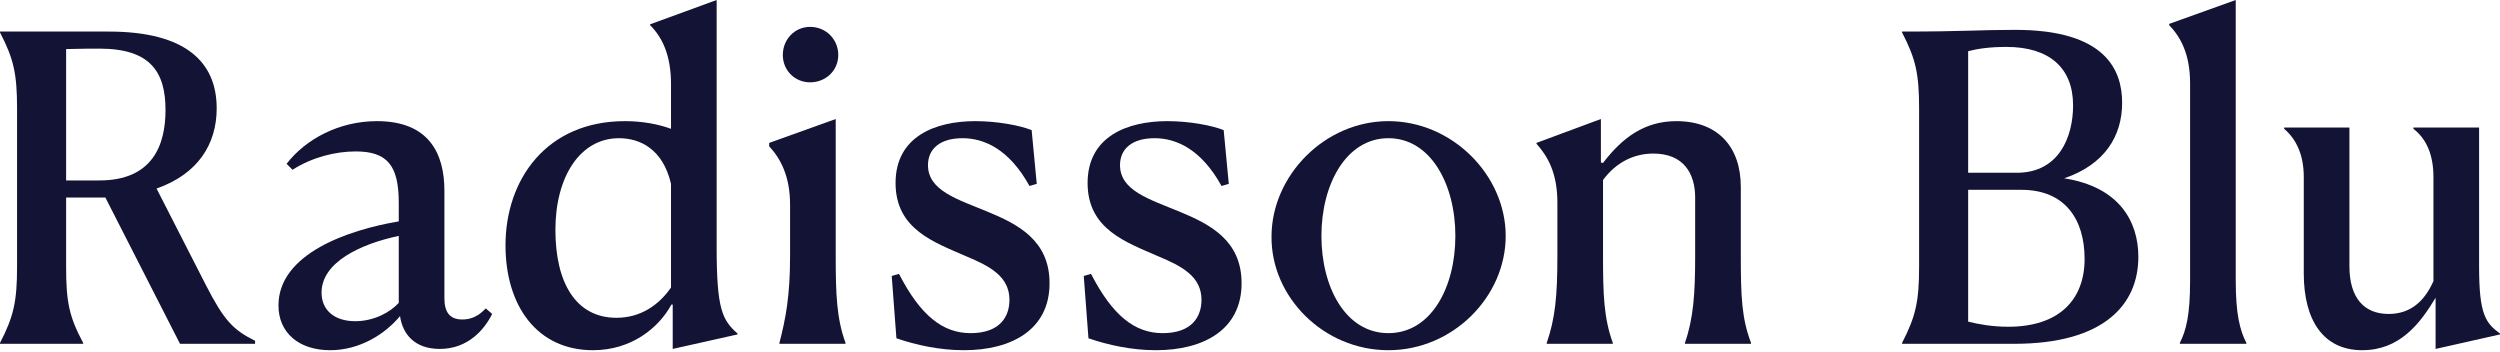
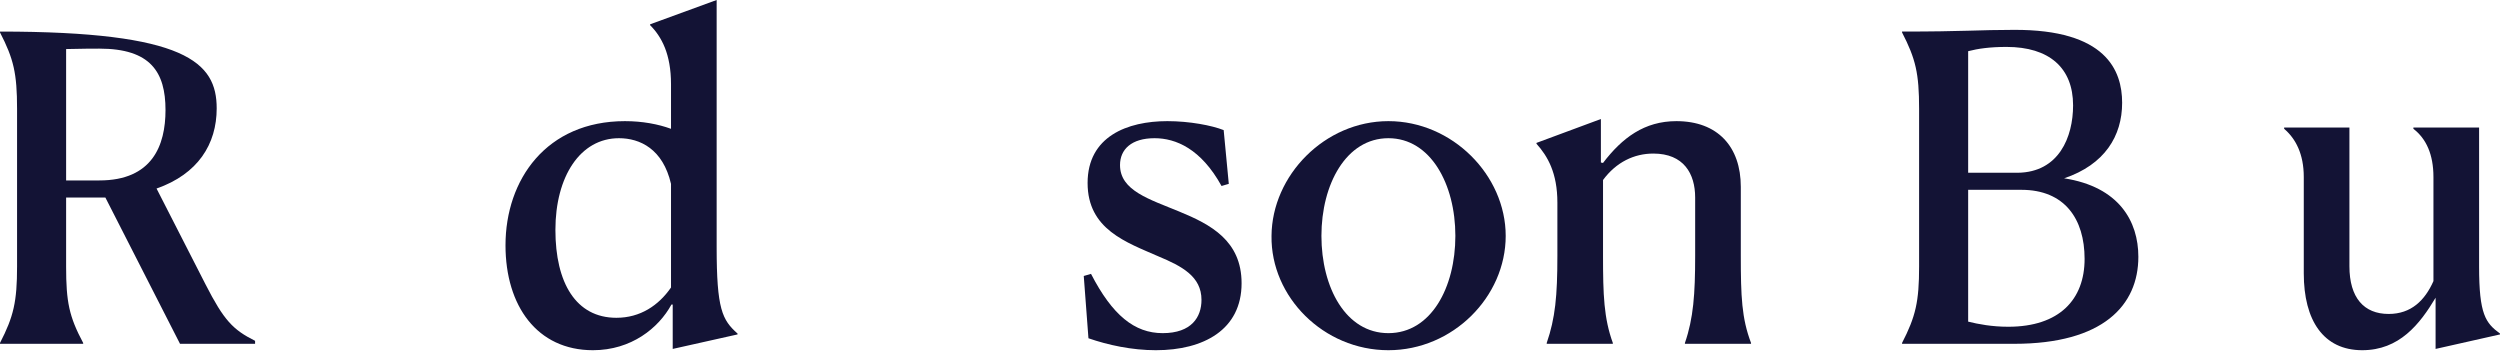
<svg xmlns="http://www.w3.org/2000/svg" width="1344" height="189" viewBox="0 0 1344 189" fill="none">
  <path d="M1269.93 188.272C1249.06 188.272 1238.51 172.219 1238.51 146.994V95.168C1238.51 82.785 1234.15 74.529 1227.96 69.255V68.567H1263.05V143.096C1263.05 160.065 1270.84 168.78 1284.14 168.78C1296.3 168.78 1303.64 161.441 1308.22 151.122V95.168C1308.22 83.014 1304.32 74.529 1297.44 69.255V68.567H1332.76V143.325C1332.76 169.009 1336.2 173.595 1344 179.328V179.787L1309.37 187.584V160.065C1300.88 174.283 1289.88 188.272 1269.93 188.272Z" fill="#131335" />
-   <path d="M1171.89 184.832V184.373C1175.33 177.493 1177.39 169.238 1177.39 151.122V44.717C1177.39 28.894 1172.12 19.721 1166.16 13.53V12.842L1201.93 0V150.892C1201.93 169.008 1204.22 177.723 1207.66 184.373V184.832H1171.89Z" fill="#131335" />
  <path d="M1149.58 138.051C1149.58 164.193 1130.54 184.832 1082.85 184.832H1022.54V184.373C1029.87 170.155 1031.71 162.129 1031.71 143.325V58.477C1031.71 39.443 1029.87 31.646 1022.54 17.428V16.97C1056.02 16.97 1064.04 16.053 1082.62 16.053C1132.15 15.823 1140.86 37.838 1140.86 55.266C1140.86 73.153 1131.46 88.517 1109.68 95.856C1139.26 100.442 1149.58 119.017 1149.58 138.051ZM1058.08 92.875H1084.68C1106.92 92.645 1114.49 73.612 1114.49 56.642C1114.49 36.462 1101.65 25.225 1078.72 25.225C1069.77 25.225 1063.35 26.143 1058.08 27.518V92.875ZM1079.64 175.659C1107.15 175.659 1120.68 160.983 1120.68 139.197C1120.68 117.641 1109.91 102.047 1086.74 102.047H1058.08V172.907C1063.58 174.283 1070.92 175.659 1079.64 175.659Z" fill="#131335" />
  <path d="M831.515 184.832V184.373C836.102 171.073 837.248 159.148 837.248 137.592V108.927C837.248 92.875 831.974 83.931 826.012 77.281V76.822L860.639 63.98V87.371L861.786 87.6C872.105 74.07 884.03 65.127 901.229 65.127C923.473 65.127 935.856 78.886 935.856 100.442V137.363C935.856 159.377 936.314 171.073 941.359 184.373V184.832H905.815V184.373C910.401 171.073 911.319 158.001 911.319 137.592V106.175C911.319 93.333 905.127 82.555 888.845 82.555C878.526 82.555 868.895 87.142 861.786 96.773V137.363C861.786 158.689 862.244 171.073 867.06 184.373V184.832H831.515Z" fill="#131335" />
  <path d="M746.402 188.271C711.545 188.271 683.109 159.606 683.568 126.813C683.797 94.25 712.233 65.126 746.402 65.126C780.799 65.126 809.464 94.25 809.464 126.813C809.464 159.606 781.029 188.271 746.402 188.271ZM746.402 179.098C769.334 179.098 782.405 154.561 782.405 126.813C782.405 99.065 769.104 74.299 746.402 74.299C723.699 74.299 710.398 99.065 710.398 126.813C710.398 154.561 723.47 179.098 746.402 179.098Z" fill="#131335" />
  <path d="M657.846 69.942L660.598 98.836L656.699 99.983C645.692 80.032 632.162 74.299 620.696 74.299C608.313 74.299 602.121 80.261 602.121 88.746C602.121 102.505 617.944 107.091 633.996 113.742C650.737 120.621 667.477 129.335 667.477 152.267C667.477 177.263 647.068 188.271 621.384 188.271C608.542 188.271 595.7 185.519 585.151 181.85L582.629 148.369L586.527 147.222C597.993 169.466 609.918 179.098 625.053 179.098C640.647 179.098 645.921 170.384 645.921 161.211C645.921 148.598 635.372 143.095 622.76 137.82C605.561 130.253 584.693 123.373 584.693 98.377C584.693 73.382 606.019 65.126 627.575 65.126C639.5 65.126 651.425 67.419 657.846 69.942Z" fill="#131335" />
-   <path d="M554.607 69.942L557.359 98.836L553.461 99.983C542.453 80.032 528.924 74.299 517.458 74.299C505.074 74.299 498.883 80.261 498.883 88.746C498.883 102.505 514.706 107.091 530.758 113.742C547.499 120.621 564.239 129.335 564.239 152.267C564.239 177.263 543.829 188.271 518.146 188.271C505.304 188.271 492.462 185.519 481.913 181.85L479.391 148.369L483.289 147.222C494.755 169.466 506.68 179.098 521.815 179.098C537.408 179.098 542.683 170.384 542.683 161.211C542.683 148.598 532.134 143.095 519.522 137.82C502.323 130.253 481.454 123.373 481.454 98.377C481.454 73.382 502.781 65.126 524.337 65.126C536.262 65.126 548.186 67.419 554.607 69.942Z" fill="#131335" />
-   <path d="M435.522 44.258C427.267 44.258 420.846 37.837 420.846 29.582C420.846 21.097 427.267 14.447 435.522 14.447C444.007 14.447 450.658 21.097 450.658 29.582C450.658 37.837 444.007 44.258 435.522 44.258ZM419.011 184.831V184.373C422.451 171.072 424.744 158.918 424.744 137.591V110.073C424.744 94.479 419.47 85.077 413.508 78.656V76.822L449.282 63.98V137.362C449.282 158.23 449.74 171.072 454.556 184.373V184.831H419.011Z" fill="#131335" />
  <path d="M335.967 65.127C345.369 65.127 353.854 66.732 360.734 69.254V45.176C360.734 29.124 355.689 19.721 349.497 13.53V13.071L385.271 0V132.776C385.271 166.257 388.252 171.99 396.508 179.328V179.787L361.651 187.583V163.734H360.963C354.084 176.347 339.407 188.271 318.768 188.271C288.727 188.271 271.758 164.422 271.758 131.859C271.758 96.543 293.772 65.127 335.967 65.127ZM298.588 123.603C298.588 152.039 309.596 170.843 331.381 170.843C344.223 170.843 354.084 164.193 360.734 154.561V98.837C356.377 80.032 343.993 74.299 332.757 74.299C311.889 74.299 298.588 94.938 298.588 123.603Z" fill="#131335" />
-   <path d="M177.455 188.271C160.944 188.271 149.707 179.098 149.707 164.192C149.707 136.444 187.086 123.602 214.375 119.016V108.926C214.375 88.975 208.184 81.408 191.214 81.408C180.207 81.408 167.594 84.618 157.275 91.268L154.064 88.058C164.383 74.757 182.27 65.126 202.68 65.126C230.428 65.126 238.912 82.325 238.912 102.505V160.294C238.912 167.402 241.435 171.76 248.544 171.76C253.359 171.76 257.258 169.925 261.156 165.797L264.596 168.778C260.468 177.034 251.754 187.583 236.39 187.583C223.089 187.583 216.439 179.786 215.063 169.925C207.037 179.556 193.507 188.271 177.455 188.271ZM172.868 157.312C172.868 166.715 179.748 172.677 190.985 172.677C201.075 172.677 209.789 167.861 214.375 162.816V126.813C193.736 131.17 172.868 141.031 172.868 157.312Z" fill="#131335" />
-   <path d="M44.717 184.373V184.832H0V184.373C7.338 170.155 9.173 162.129 9.173 143.325V58.477C9.173 39.443 7.338 31.646 0 17.428V16.97H58.477C99.983 16.97 116.494 33.481 116.494 58.247C116.494 77.51 106.404 93.562 84.16 101.359L110.532 152.956C120.393 172.219 125.208 177.264 137.133 183.226V184.832H96.773L56.642 106.175H35.544V143.325C35.544 162.358 37.15 170.155 44.717 184.373ZM53.431 26.142C50.45 26.142 44.488 26.142 35.544 26.372V97.002H53.431C81.867 97.002 88.976 78.198 88.976 59.164C88.976 38.755 80.95 26.142 53.431 26.142Z" fill="#131335" />
+   <path d="M44.717 184.373V184.832H0V184.373C7.338 170.155 9.173 162.129 9.173 143.325V58.477C9.173 39.443 7.338 31.646 0 17.428V16.97C99.983 16.97 116.494 33.481 116.494 58.247C116.494 77.51 106.404 93.562 84.16 101.359L110.532 152.956C120.393 172.219 125.208 177.264 137.133 183.226V184.832H96.773L56.642 106.175H35.544V143.325C35.544 162.358 37.15 170.155 44.717 184.373ZM53.431 26.142C50.45 26.142 44.488 26.142 35.544 26.372V97.002H53.431C81.867 97.002 88.976 78.198 88.976 59.164C88.976 38.755 80.95 26.142 53.431 26.142Z" fill="#131335" />
</svg>